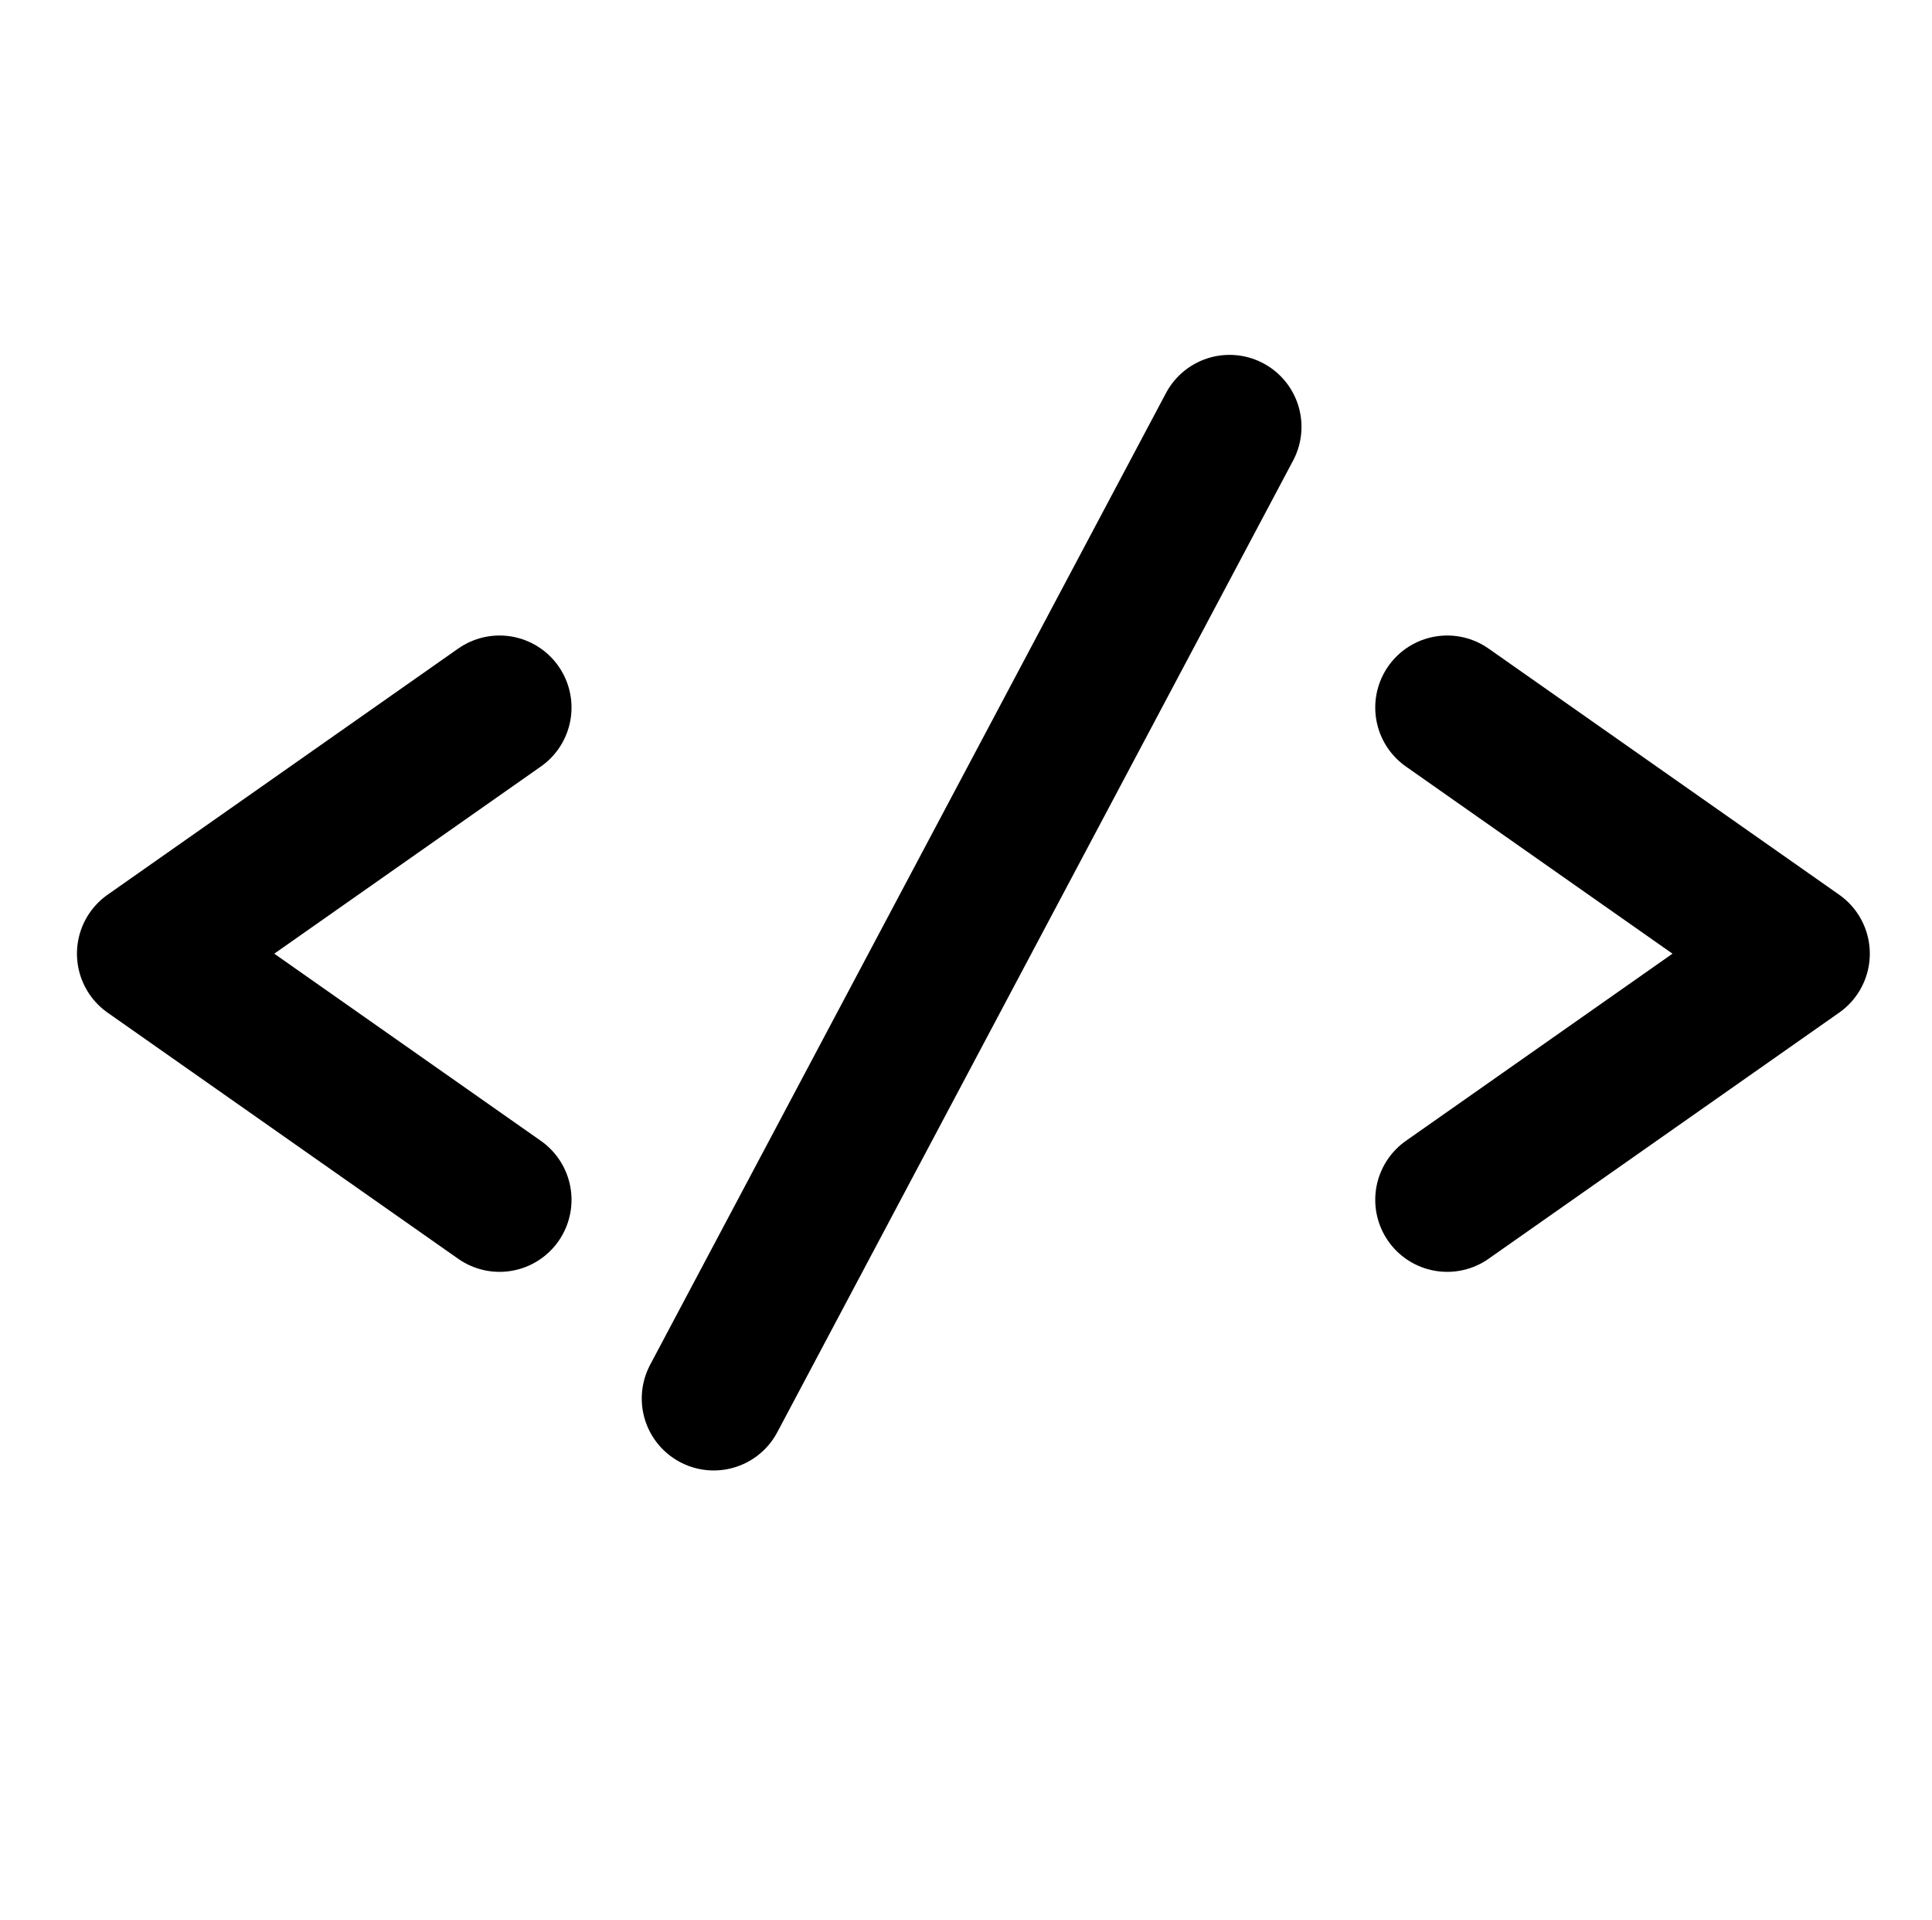
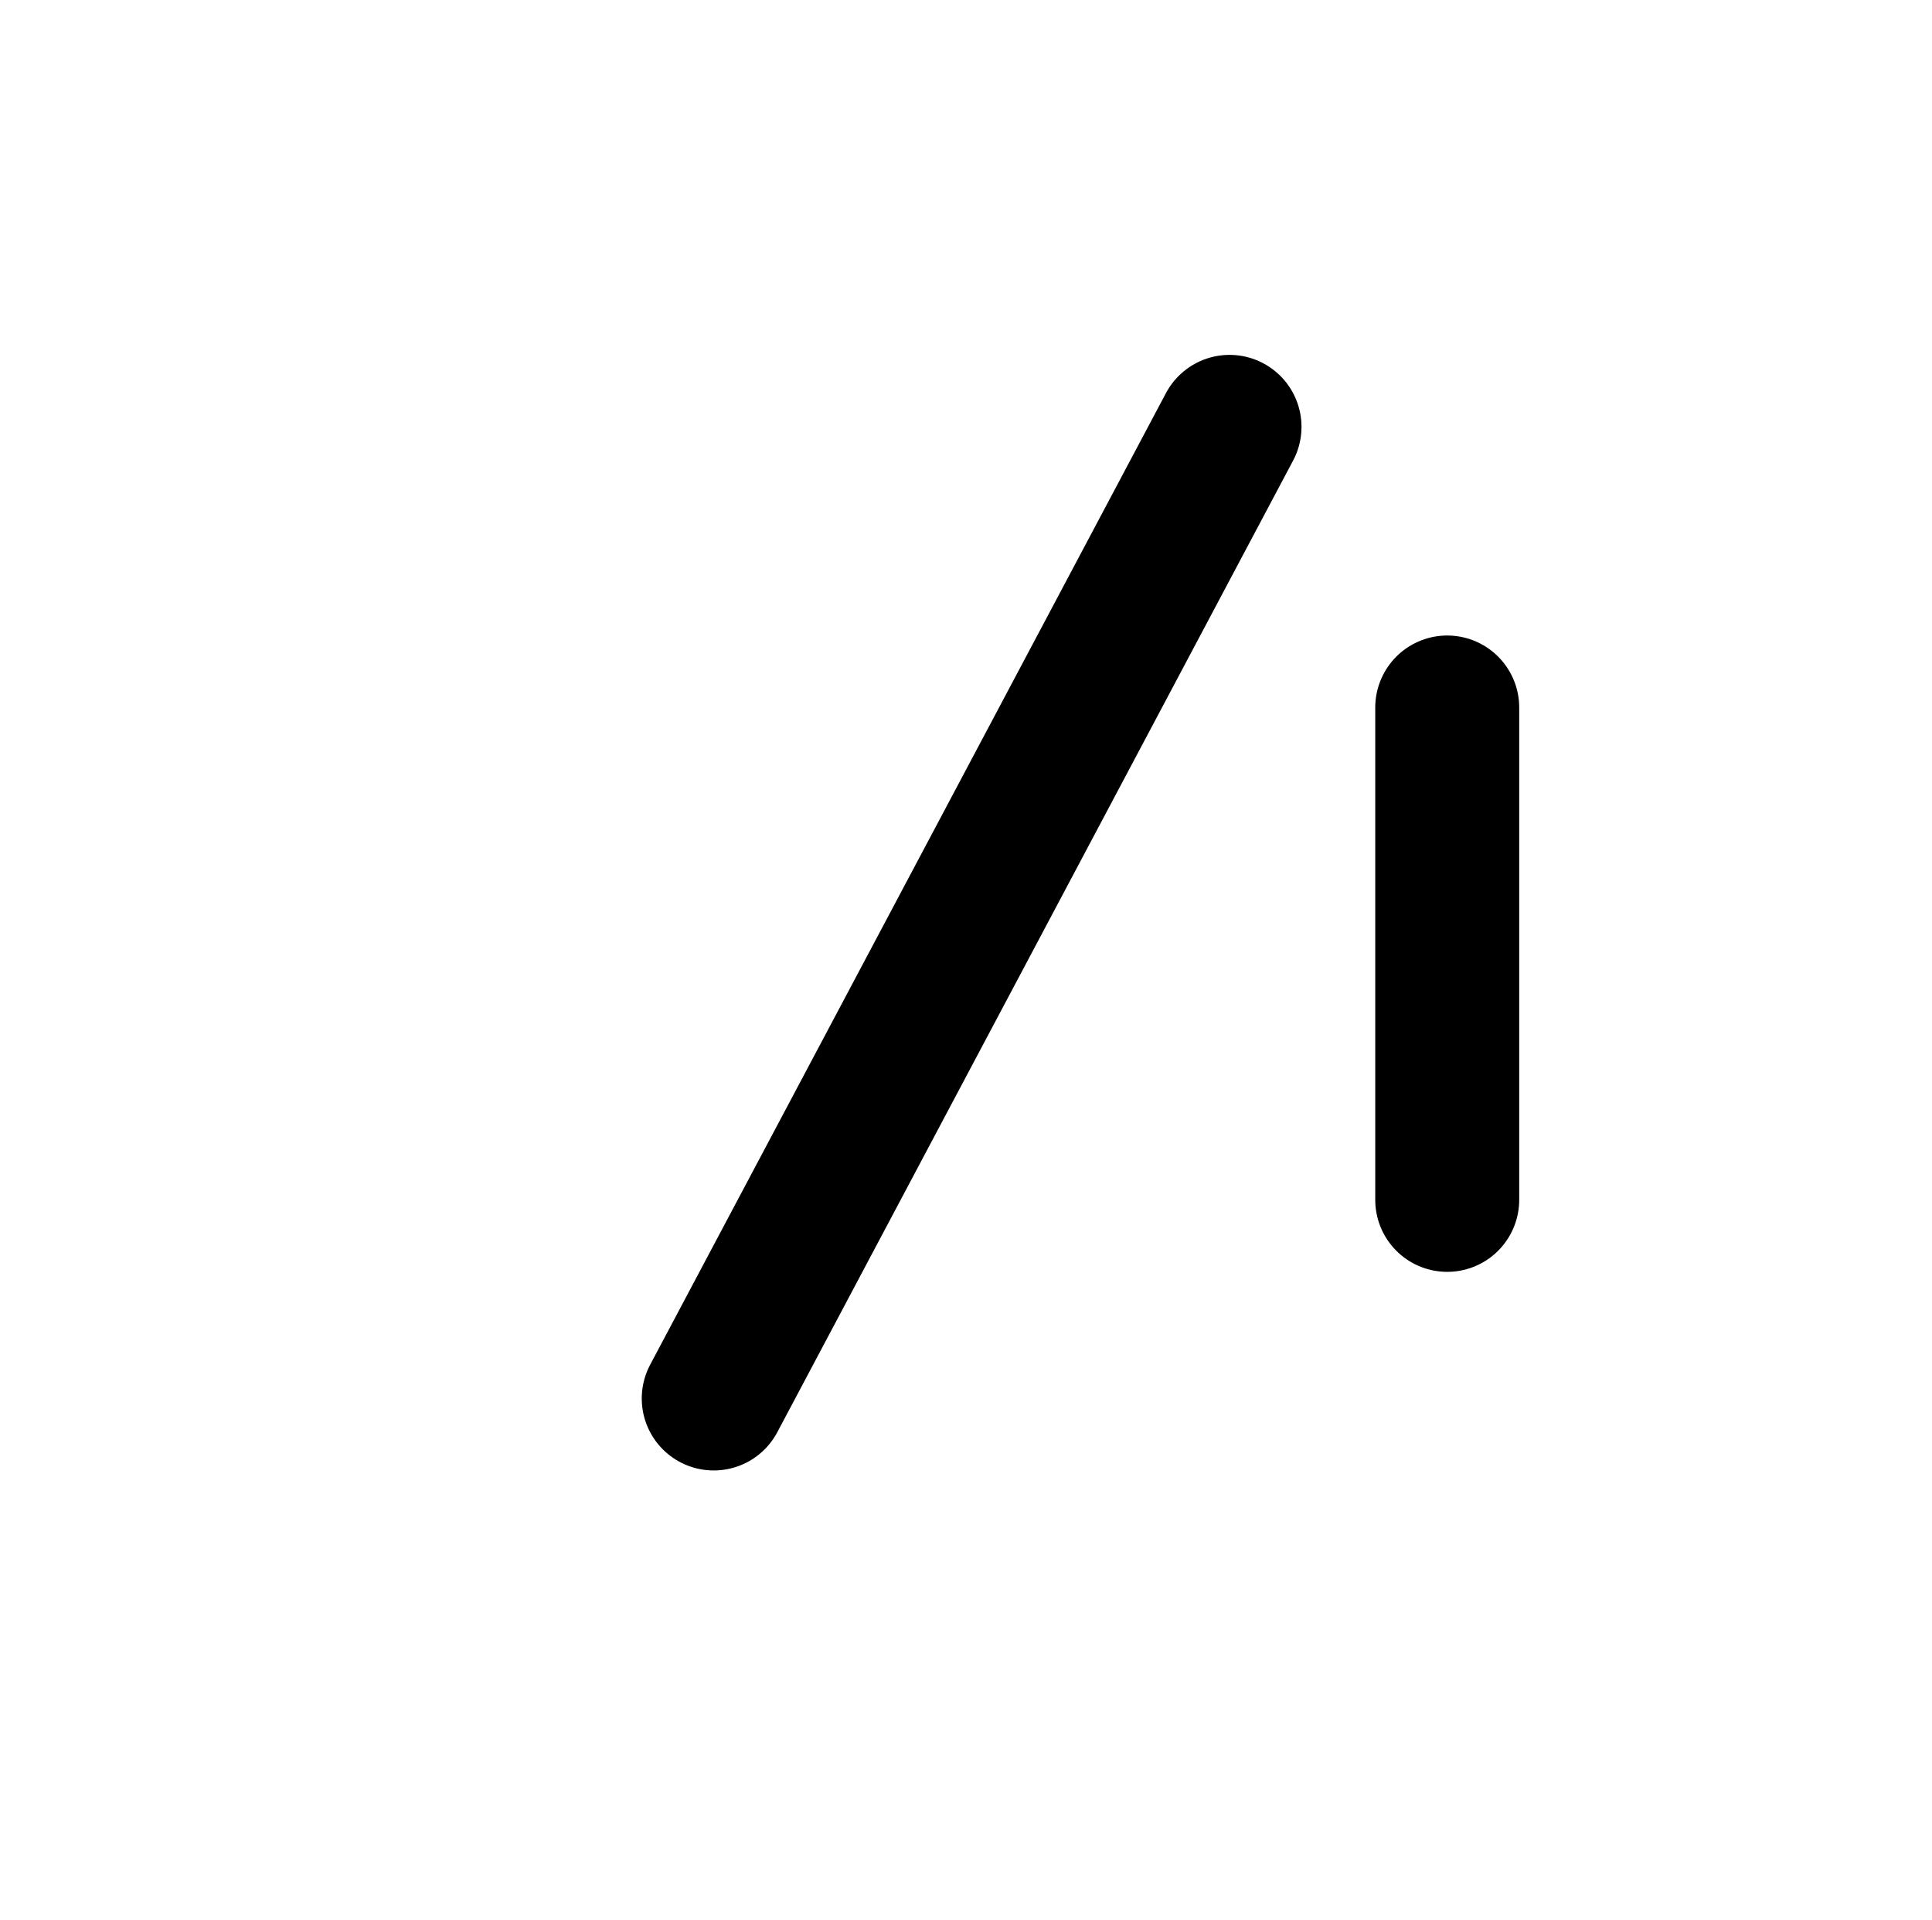
<svg xmlns="http://www.w3.org/2000/svg" width="100%" height="100%" viewBox="0 0 161 160" version="1.1" xml:space="preserve" style="fill-rule:evenodd;clip-rule:evenodd;stroke-linecap:round;stroke-linejoin:round;stroke-miterlimit:1.5;">
  <g transform="matrix(1,0,0,1,-4940,-5185)">
    <g id="Artboard1" transform="matrix(0.796,0,0,0.941,4896.72,5144.53)">
      <rect x="55" y="43" width="201" height="170" style="fill:none;" />
      <g transform="matrix(-4.93097e-17,-0.501,-0.592,2.25501e-17,3171.21,165.273)">
-         <path d="M32,5009L75.5,4947L119,5009" style="fill:none;stroke:black;stroke-width:25.46px;" />
+         <path d="M32,5009L119,5009" style="fill:none;stroke:black;stroke-width:25.46px;" />
      </g>
      <g transform="matrix(4.93097e-17,-0.501,0.592,2.25501e-17,-2858.66,165.273)">
-         <path d="M32,5009L75.5,4947L119,5009" style="fill:none;stroke:black;stroke-width:25.46px;" />
-       </g>
+         </g>
      <g transform="matrix(0.966,0,0,0.817,53.164,-3941.78)">
        <path d="M134.5,4923.6L78.6,5028.9" style="fill:none;stroke:black;stroke-width:15.6px;" />
      </g>
    </g>
  </g>
</svg>